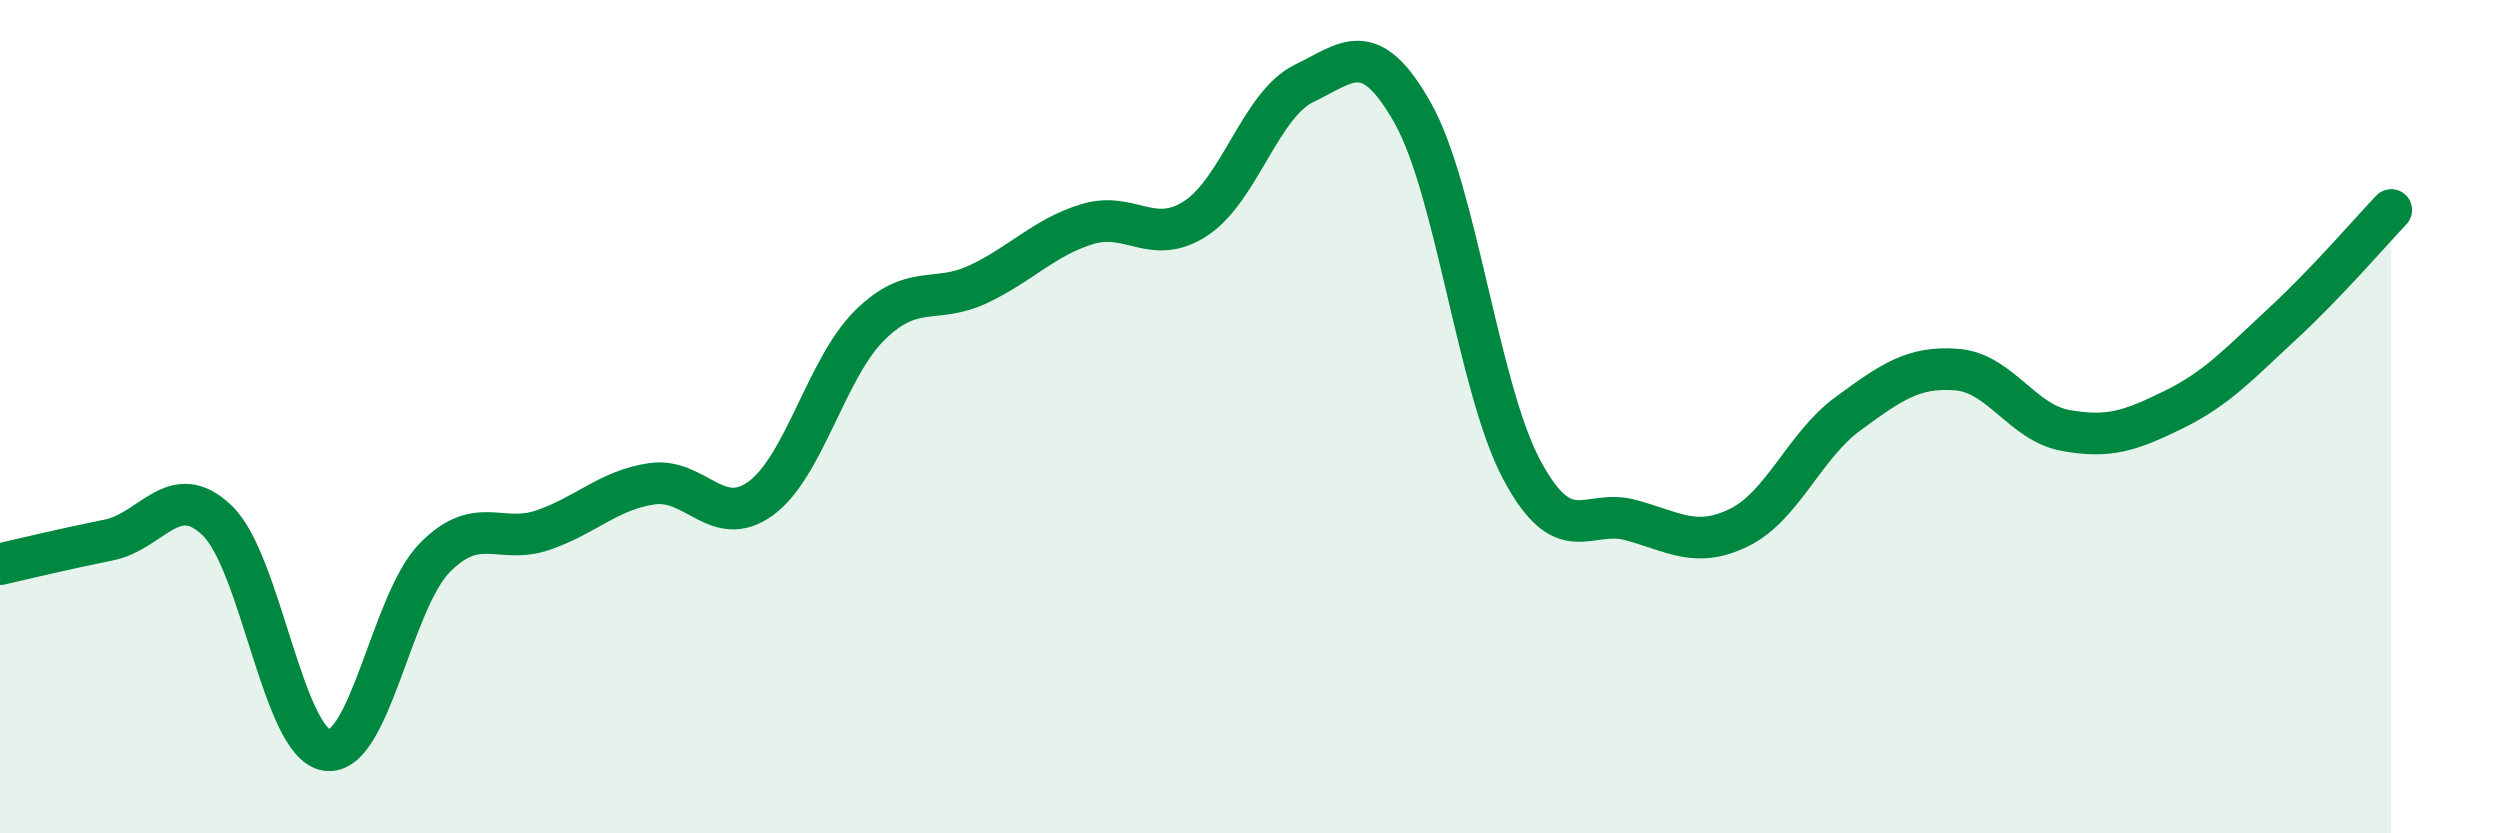
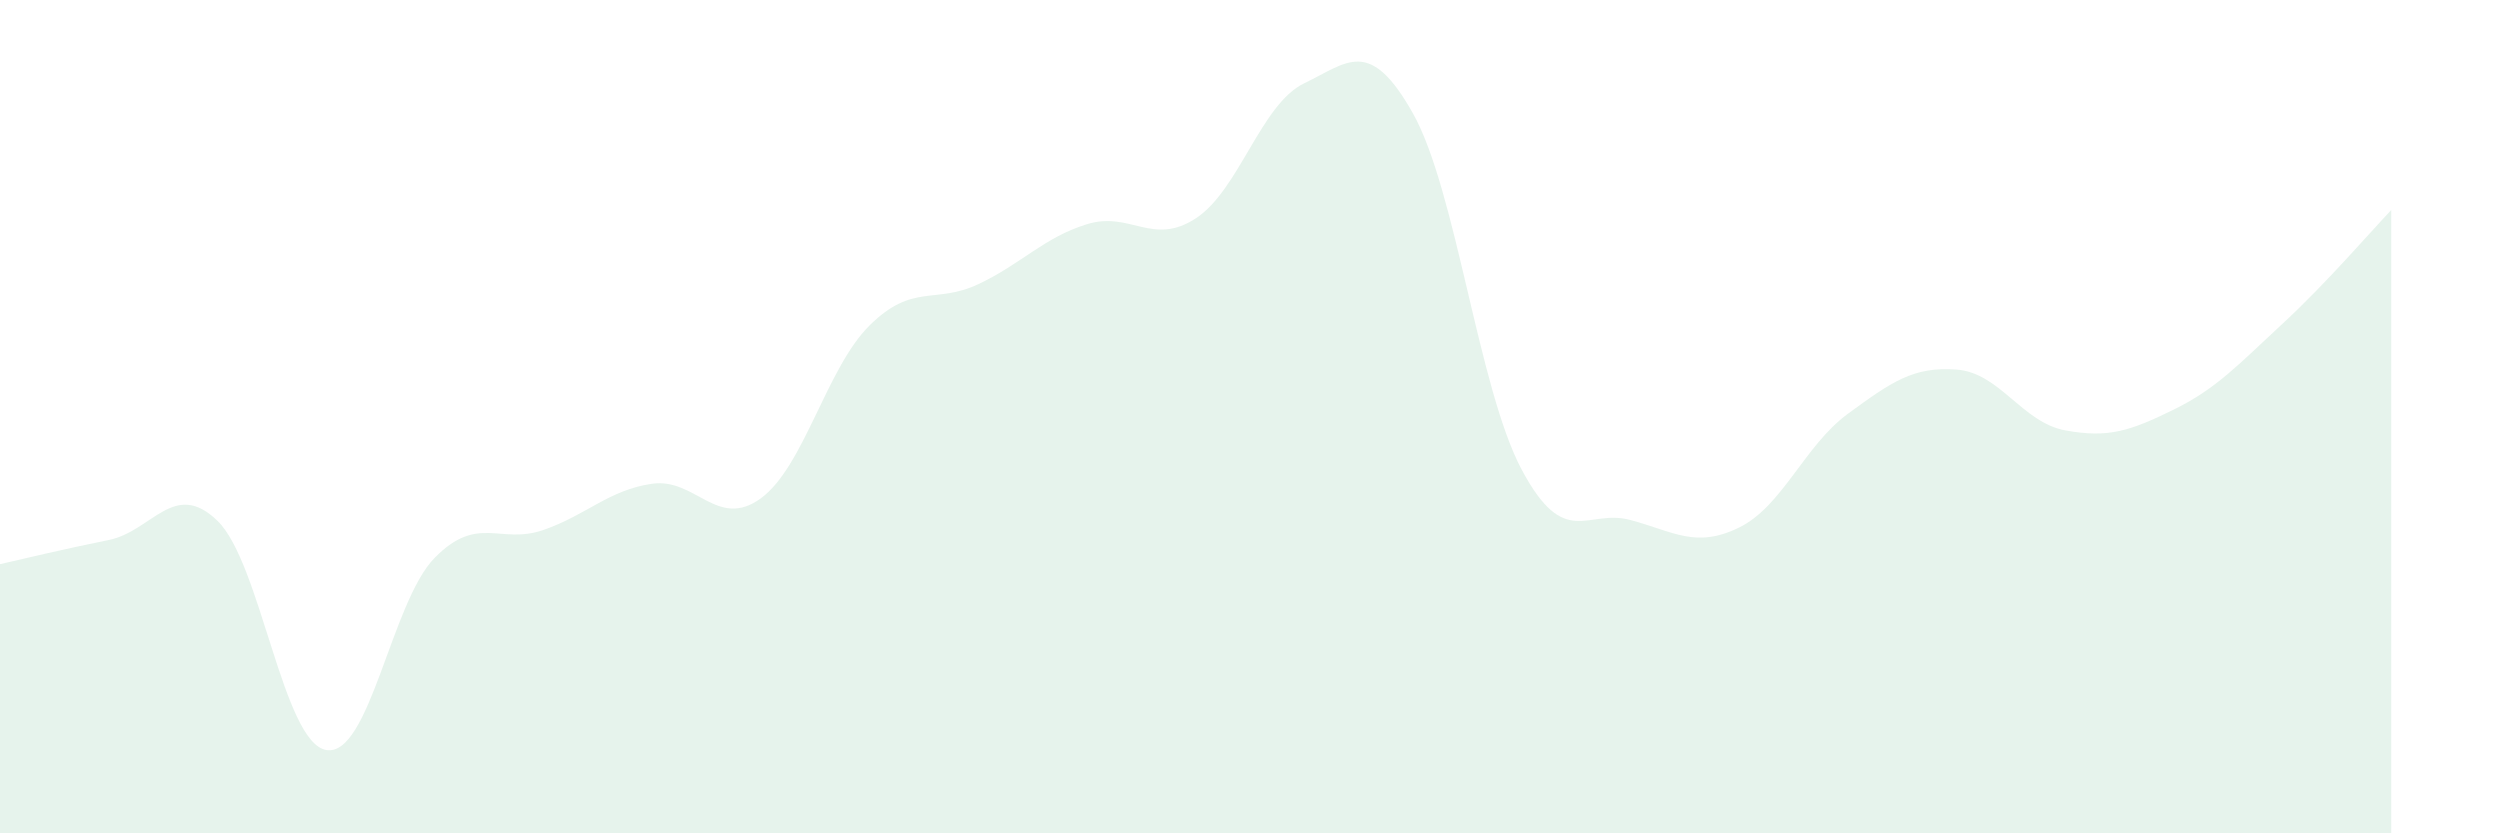
<svg xmlns="http://www.w3.org/2000/svg" width="60" height="20" viewBox="0 0 60 20">
  <path d="M 0,13.54 C 0.52,13.42 1.57,13.17 2.61,12.96 C 3.65,12.75 4.18,11.49 5.22,12.5 C 6.26,13.51 6.79,17.82 7.83,18 C 8.87,18.18 9.39,14.45 10.43,13.39 C 11.47,12.33 12,13.08 13.04,12.72 C 14.08,12.36 14.61,11.76 15.65,11.61 C 16.69,11.46 17.22,12.72 18.26,11.96 C 19.3,11.2 19.83,8.84 20.87,7.81 C 21.91,6.78 22.44,7.31 23.48,6.82 C 24.52,6.33 25.05,5.7 26.09,5.38 C 27.13,5.06 27.66,5.92 28.7,5.24 C 29.74,4.56 30.26,2.5 31.3,2 C 32.34,1.5 32.87,0.87 33.91,2.72 C 34.95,4.57 35.48,9.32 36.52,11.27 C 37.56,13.22 38.09,12.2 39.13,12.48 C 40.17,12.76 40.7,13.17 41.74,12.66 C 42.78,12.15 43.31,10.69 44.35,9.93 C 45.39,9.17 45.92,8.79 46.96,8.87 C 48,8.95 48.53,10.14 49.57,10.33 C 50.61,10.52 51.13,10.34 52.17,9.83 C 53.21,9.32 53.74,8.73 54.78,7.77 C 55.82,6.81 56.87,5.59 57.39,5.04L57.39 20L0 20Z" fill="#008740" opacity="0.1" stroke-linecap="round" stroke-linejoin="round" />
-   <path d="M 0,13.54 C 0.52,13.42 1.57,13.17 2.61,12.96 C 3.65,12.75 4.18,11.49 5.22,12.5 C 6.26,13.51 6.79,17.82 7.83,18 C 8.87,18.18 9.39,14.45 10.43,13.39 C 11.47,12.33 12,13.08 13.04,12.72 C 14.08,12.36 14.61,11.76 15.65,11.61 C 16.69,11.46 17.22,12.72 18.26,11.96 C 19.3,11.2 19.83,8.84 20.87,7.81 C 21.91,6.78 22.44,7.31 23.48,6.82 C 24.52,6.33 25.05,5.7 26.09,5.38 C 27.13,5.06 27.66,5.92 28.7,5.24 C 29.74,4.56 30.26,2.5 31.3,2 C 32.34,1.5 32.87,0.87 33.91,2.72 C 34.95,4.57 35.48,9.32 36.52,11.27 C 37.56,13.22 38.09,12.2 39.13,12.48 C 40.17,12.76 40.7,13.17 41.74,12.66 C 42.78,12.15 43.31,10.69 44.35,9.93 C 45.39,9.17 45.92,8.79 46.96,8.87 C 48,8.95 48.53,10.14 49.57,10.33 C 50.61,10.52 51.13,10.34 52.17,9.83 C 53.21,9.32 53.74,8.73 54.78,7.77 C 55.82,6.81 56.87,5.59 57.39,5.04" stroke="#008740" stroke-width="1" fill="none" stroke-linecap="round" stroke-linejoin="round" />
</svg>